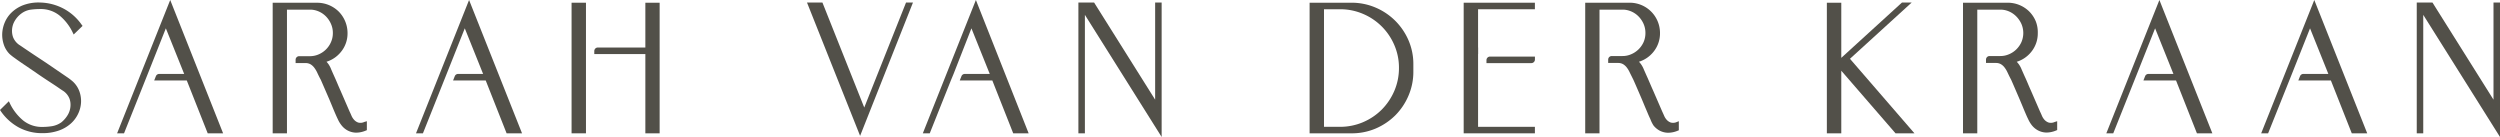
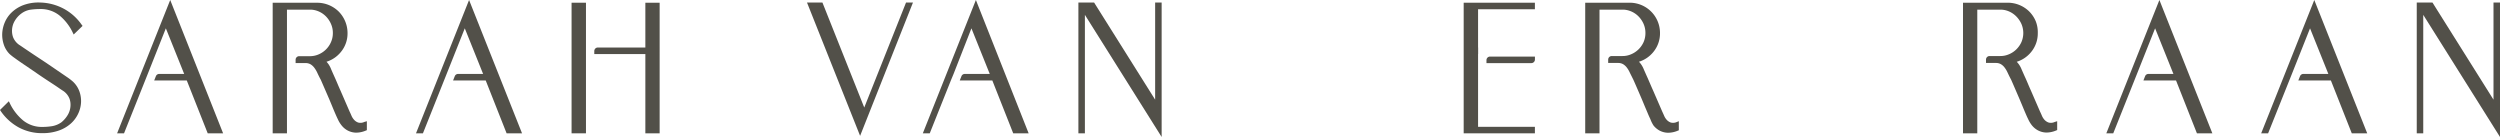
<svg xmlns="http://www.w3.org/2000/svg" id="Laag_1" data-name="Laag 1" viewBox="0 0 700 38.35">
  <defs>
    <style>.cls-1{fill:none;}.cls-2{fill:#525049;}</style>
  </defs>
  <path class="cls-1" d="M82.72,15.73h4a6.11,6.11,0,0,0,2.49-.52,6.35,6.35,0,0,0,2-1.39,6.62,6.62,0,0,0,1.38-2,6.17,6.17,0,0,0,.52-2.54,6.13,6.13,0,0,0-.52-2.53A6.93,6.93,0,0,0,91.3,4.63a6.46,6.46,0,0,0-2-1.41,6.11,6.11,0,0,0-2.49-.52H80.38V13.48h2.34Z" />
  <polygon class="cls-1" points="128.05 19.53 127.58 20.7 135.26 20.7 130.13 7.93 125.05 20.7 125.07 20.7 125.88 18.67 128.05 19.53" />
  <path class="cls-1" d="M556,15.73h4a6.11,6.11,0,0,0,2.49-.52,6.57,6.57,0,0,0,2.05-1.39,6.8,6.8,0,0,0,1.38-2,6.44,6.44,0,0,0,0-5.07,7.12,7.12,0,0,0-1.38-2.08,6.46,6.46,0,0,0-2.05-1.41,6.11,6.11,0,0,0-2.49-.52h-6.38V14.32H556Z" />
  <path class="cls-1" d="M450.22,15.73h4a6.06,6.06,0,0,0,2.48-.52,6.5,6.5,0,0,0,2.06-1.39,6.8,6.8,0,0,0,1.38-2,6.33,6.33,0,0,0,.51-2.54,6.28,6.28,0,0,0-.51-2.53,7,7,0,0,0-1.39-2.08,6.24,6.24,0,0,0-2.05-1.41,6.06,6.06,0,0,0-2.48-.52h-6.38V13.48h2.33Z" />
  <path class="cls-1" d="M386.89,7.41a16.61,16.61,0,0,0-5.26-3.53,16.13,16.13,0,0,0-6.41-1.29h-4.5V35.51h4.5a16.31,16.31,0,0,0,6.41-1.29,16.66,16.66,0,0,0,5.26-3.53,16.89,16.89,0,0,0,3.53-5.26A16.13,16.13,0,0,0,391.71,19a15.92,15.92,0,0,0-1.29-6.38A16.75,16.75,0,0,0,386.89,7.41Z" />
  <polygon class="cls-1" points="601.33 19.53 600.86 20.7 608.55 20.7 603.42 7.93 598.34 20.7 598.35 20.7 599.16 18.67 601.33 19.53" />
-   <polygon class="cls-1" points="644.71 19.53 644.24 20.7 651.91 20.7 646.78 7.93 641.7 20.7 641.73 20.7 642.54 18.67 644.71 19.53" />
  <polygon class="cls-1" points="44.27 19.73 43.89 20.7 51.57 20.7 46.44 7.93 41.36 20.7 41.37 20.7 42.1 18.87 44.27 19.73" />
-   <polygon class="cls-1" points="266.96 20.7 277.17 20.7 272.04 7.93 266.96 20.7" />
  <path class="cls-2" d="M5.92,3.83A5.81,5.81,0,0,1,8.49,2.72a19.39,19.39,0,0,1,2.76-.19A8.4,8.4,0,0,1,16.6,4.29a13.91,13.91,0,0,1,3.78,4.86l.25.51,2.49-2.41L22.92,7a14.43,14.43,0,0,0-5-4.52A14.74,14.74,0,0,0,11.26.71a12.14,12.14,0,0,0-4.63.69,9.73,9.73,0,0,0-3.28,2,8.33,8.33,0,0,0-2,2.85A9.1,9.1,0,0,0,.62,9.42a8.64,8.64,0,0,0,.46,3.11,6.73,6.73,0,0,0,1.59,2.58,14.28,14.28,0,0,0,1.46,1.15c.76.56,1.67,1.19,2.75,1.92s2.19,1.48,3.36,2.29,2.31,1.57,3.38,2.27,2,1.3,2.73,1.81,1.24.84,1.39.93a4.74,4.74,0,0,1,1.71,2.13,5,5,0,0,1,.28,2.15,5.49,5.49,0,0,1-.79,2.47,7.81,7.81,0,0,1-1.73,2,6.37,6.37,0,0,1-2.6,1.09,16.64,16.64,0,0,1-2.75.22,8.31,8.31,0,0,1-5.35-1.79,14.18,14.18,0,0,1-3.78-4.88l-.25-.52L0,30.79l.19.29a14.59,14.59,0,0,0,4.95,4.54,13.61,13.61,0,0,0,6.72,1.66,13.36,13.36,0,0,0,4.59-.72,10,10,0,0,0,3.34-1.93,8.6,8.6,0,0,0,2.08-2.76,8.32,8.32,0,0,0,.82-3.16,8,8,0,0,0-.47-3.15,7,7,0,0,0-1.78-2.69A15.11,15.11,0,0,0,19,21.74l-2.74-1.87-3.37-2.3L9.47,15.31,6.76,13.49c-.74-.51-1.2-.82-1.4-.94a4.75,4.75,0,0,1-1.7-2.14,5.34,5.34,0,0,1-.28-2.19,5.5,5.5,0,0,1,.8-2.46A6.85,6.85,0,0,1,5.92,3.83Z" />
  <polygon class="cls-2" points="164.07 13.3 164.07 0.76 160.04 0.76 160.04 37.33 164.07 37.33 164.07 15.13 164.07 15.13 164.07 13.3 164.07 13.3" />
  <polygon class="cls-2" points="241.99 30.11 230.28 0.71 225.96 0.71 240.83 38.04 255.63 0.71 253.69 0.71 241.99 30.11" />
  <polygon class="cls-2" points="323.44 27.91 306.35 0.71 301.95 0.71 301.95 37.33 303.77 37.33 303.77 4.16 325.26 38.35 325.26 0.71 323.44 0.71 323.44 27.91" />
-   <path class="cls-2" d="M390.68,5.83a17.53,17.53,0,0,0-5.52-3.71A17,17,0,0,0,378.43.76H366.69V37.33h11.74A17,17,0,0,0,385.16,36a17.67,17.67,0,0,0,5.52-3.7,17.5,17.5,0,0,0,3.7-5.52A16.84,16.84,0,0,0,395.74,20V18a16.71,16.71,0,0,0-1.36-6.72A17.55,17.55,0,0,0,390.68,5.83Zm-.26,19.6a16.89,16.89,0,0,1-3.53,5.26,16.66,16.66,0,0,1-5.26,3.53,16.31,16.31,0,0,1-6.41,1.29h-4.5V2.59h4.5a16.13,16.13,0,0,1,6.41,1.29,16.48,16.48,0,0,1,8.79,8.76A15.92,15.92,0,0,1,391.71,19,16.13,16.13,0,0,1,390.42,25.43Z" />
  <polygon class="cls-2" points="409.83 37.33 429.77 37.33 429.77 35.51 413.86 35.51 413.86 15.13 413.88 15.13 413.88 13.3 413.86 13.3 413.86 2.59 429.77 2.59 429.77 0.76 409.83 0.76 409.83 37.33" />
-   <polygon class="cls-2" points="535.27 0.71 532.55 0.71 515.56 16.2 515.56 0.76 511.52 0.76 511.52 37.33 515.56 37.33 515.56 19.8 530.75 37.33 536.05 37.33 517.99 16.46 535.27 0.71" />
  <polygon class="cls-2" points="698.18 0.71 698.18 27.91 681.09 0.71 676.69 0.71 676.69 37.33 678.51 37.33 678.51 4.16 700 38.35 700 0.71 698.18 0.71" />
  <path class="cls-2" d="M102,34.15a2.51,2.51,0,0,1-1.68.17,2.71,2.71,0,0,1-1.15-.75,4.19,4.19,0,0,1-.76-1.18c-.2-.48-.38-.87-.53-1.17l-2.54-5.85c-.33-.73-.64-1.45-.93-2.14s-.58-1.34-.83-1.89-.57-1.28-.82-1.85A7.1,7.1,0,0,0,92,18a6.64,6.64,0,0,0-.58-.71,8.4,8.4,0,0,0,4-2.7,8.12,8.12,0,0,0,1.89-5.35,8.58,8.58,0,0,0-2.47-6,8.58,8.58,0,0,0-6-2.47H76.35V37.33h4V2.7h6.38a5.91,5.91,0,0,1,2,.31A6.42,6.42,0,0,1,91.3,4.63a6.93,6.93,0,0,1,1.38,2.08,6.13,6.13,0,0,1,.52,2.53,6.17,6.17,0,0,1-.52,2.54,6.57,6.57,0,0,1-3.91,3.62,6,6,0,0,1-2,.33h-3a1,1,0,0,0-1,1v.93h2.91a2.77,2.77,0,0,1,1.28.35,3.66,3.66,0,0,1,1,.9,7.72,7.72,0,0,1,.87,1.44c.27.59.6,1.27,1,2l2.4,5.52.83,2c.27.66.52,1.25.74,1.76s.53,1.22.78,1.72a7.84,7.84,0,0,0,1.08,1.78,5.41,5.41,0,0,0,1.67,1.4,5.25,5.25,0,0,0,2.28.61,6.9,6.9,0,0,0,2.85-.59l.26-.1V33.94Z" />
  <path class="cls-2" d="M180.7.76V13.3H167.4a1,1,0,0,0-1,1v.84H180.7v22.2h4V.76Z" />
  <path class="cls-2" d="M416.21,16.84v.83h12.57a1,1,0,0,0,1-1v-.83H417.21A1,1,0,0,0,416.21,16.84Z" />
  <path class="cls-2" d="M469.53,34.15a2.51,2.51,0,0,1-1.68.17,2.78,2.78,0,0,1-1.15-.75,4,4,0,0,1-.75-1.18c-.21-.48-.39-.87-.53-1.17l-2.54-5.85c-.33-.73-.64-1.45-.94-2.14s-.57-1.34-.83-1.89l-.82-1.85A7.05,7.05,0,0,0,459.5,18a6.73,6.73,0,0,0-.59-.71,8.43,8.43,0,0,0,4-2.7,8.17,8.17,0,0,0,1.89-5.35A8.47,8.47,0,0,0,456.37.76H443.86V37.33h4V2.7h6.38a5.86,5.86,0,0,1,2,.31,6.42,6.42,0,0,1,2.58,1.62,7,7,0,0,1,1.39,2.08,6.28,6.28,0,0,1,.51,2.53,6.33,6.33,0,0,1-.51,2.54,6.8,6.8,0,0,1-1.38,2,6.72,6.72,0,0,1-2.54,1.58,5.91,5.91,0,0,1-2,.33h-3a1,1,0,0,0-1,1v.94h2.92a2.72,2.72,0,0,1,1.27.35,3.69,3.69,0,0,1,1,.9,7.21,7.21,0,0,1,.86,1.44l1,2c.89,2,1.68,3.85,2.4,5.52l.83,2,.75,1.76c.26.63.52,1.22.77,1.72A8.64,8.64,0,0,0,463,35.16a5.65,5.65,0,0,0,1.67,1.4,5.28,5.28,0,0,0,2.28.61,7,7,0,0,0,2.86-.59l.26-.1V33.94Z" />
  <path class="cls-2" d="M575.32,34.15a2.51,2.51,0,0,1-1.68.17,2.81,2.81,0,0,1-1.16-.75,4.15,4.15,0,0,1-.75-1.18c-.2-.48-.38-.87-.53-1.17l-2.54-5.85c-.33-.73-.64-1.45-.93-2.14s-.58-1.34-.84-1.89l-.82-1.85a6.62,6.62,0,0,0-.79-1.48,6.73,6.73,0,0,0-.59-.71,8.43,8.43,0,0,0,4-2.7,8.17,8.17,0,0,0,1.89-5.35A8.35,8.35,0,0,0,570,5.93a8.57,8.57,0,0,0-1.8-2.7,8.58,8.58,0,0,0-6-2.47H549.64V37.33h4V2.7h6.38A6,6,0,0,1,562,3a6.49,6.49,0,0,1,2.58,1.62A7.12,7.12,0,0,1,566,6.71a6.44,6.44,0,0,1,0,5.07,6.8,6.8,0,0,1-1.38,2,6.64,6.64,0,0,1-2.54,1.58,5.91,5.91,0,0,1-2,.33h-3a1,1,0,0,0-1,1v.94h2.91a2.69,2.69,0,0,1,1.27.35,3.54,3.54,0,0,1,1,.9,7.21,7.21,0,0,1,.86,1.44c.28.59.6,1.27,1,2,.88,2,1.67,3.85,2.39,5.52l.84,2c.27.66.52,1.25.74,1.76s.52,1.22.78,1.72a8.17,8.17,0,0,0,1.07,1.78,5.56,5.56,0,0,0,1.68,1.4,5.25,5.25,0,0,0,2.28.61,6.93,6.93,0,0,0,2.85-.59l.26-.1V33.94Z" />
  <path class="cls-2" d="M604.63,0,589.77,37.33h1.94l5.91-14.8h0l.73-1.83h0l5.08-12.77,5.13,12.77h-7a1,1,0,0,0-.93.63l-.47,1.2h9.13l5.85,14.8h4.32Z" />
  <path class="cls-2" d="M648,0,633.13,37.33h1.94L641,22.53h0l.73-1.83h0l5.08-12.77,5.13,12.77h-7a1,1,0,0,0-.93.63l-.48,1.2h9.12l5.85,14.8h4.32Z" />
  <path class="cls-2" d="M131.34,0,116.48,37.33h1.94l5.91-14.8h0l.73-1.83h0l5.08-12.77,5.13,12.77h-7a1,1,0,0,0-.93.63l-.48,1.2H136l5.85,14.8h4.32Z" />
  <path class="cls-2" d="M47.66,0,32.79,37.33h1.94l5.91-14.8h0l.73-1.83h0L46.44,7.93,51.57,20.7h-7a1,1,0,0,0-.92.63l-.48,1.2h9.13l5.86,14.8h4.31Z" />
  <path class="cls-2" d="M273.25,0,258.39,37.33h1.94l5.91-14.8h0L267,20.7h0L272,7.93l5.13,12.77h-7a1,1,0,0,0-.92.63l-.48,1.2h9.12l5.85,14.8h4.32Z" />
</svg>